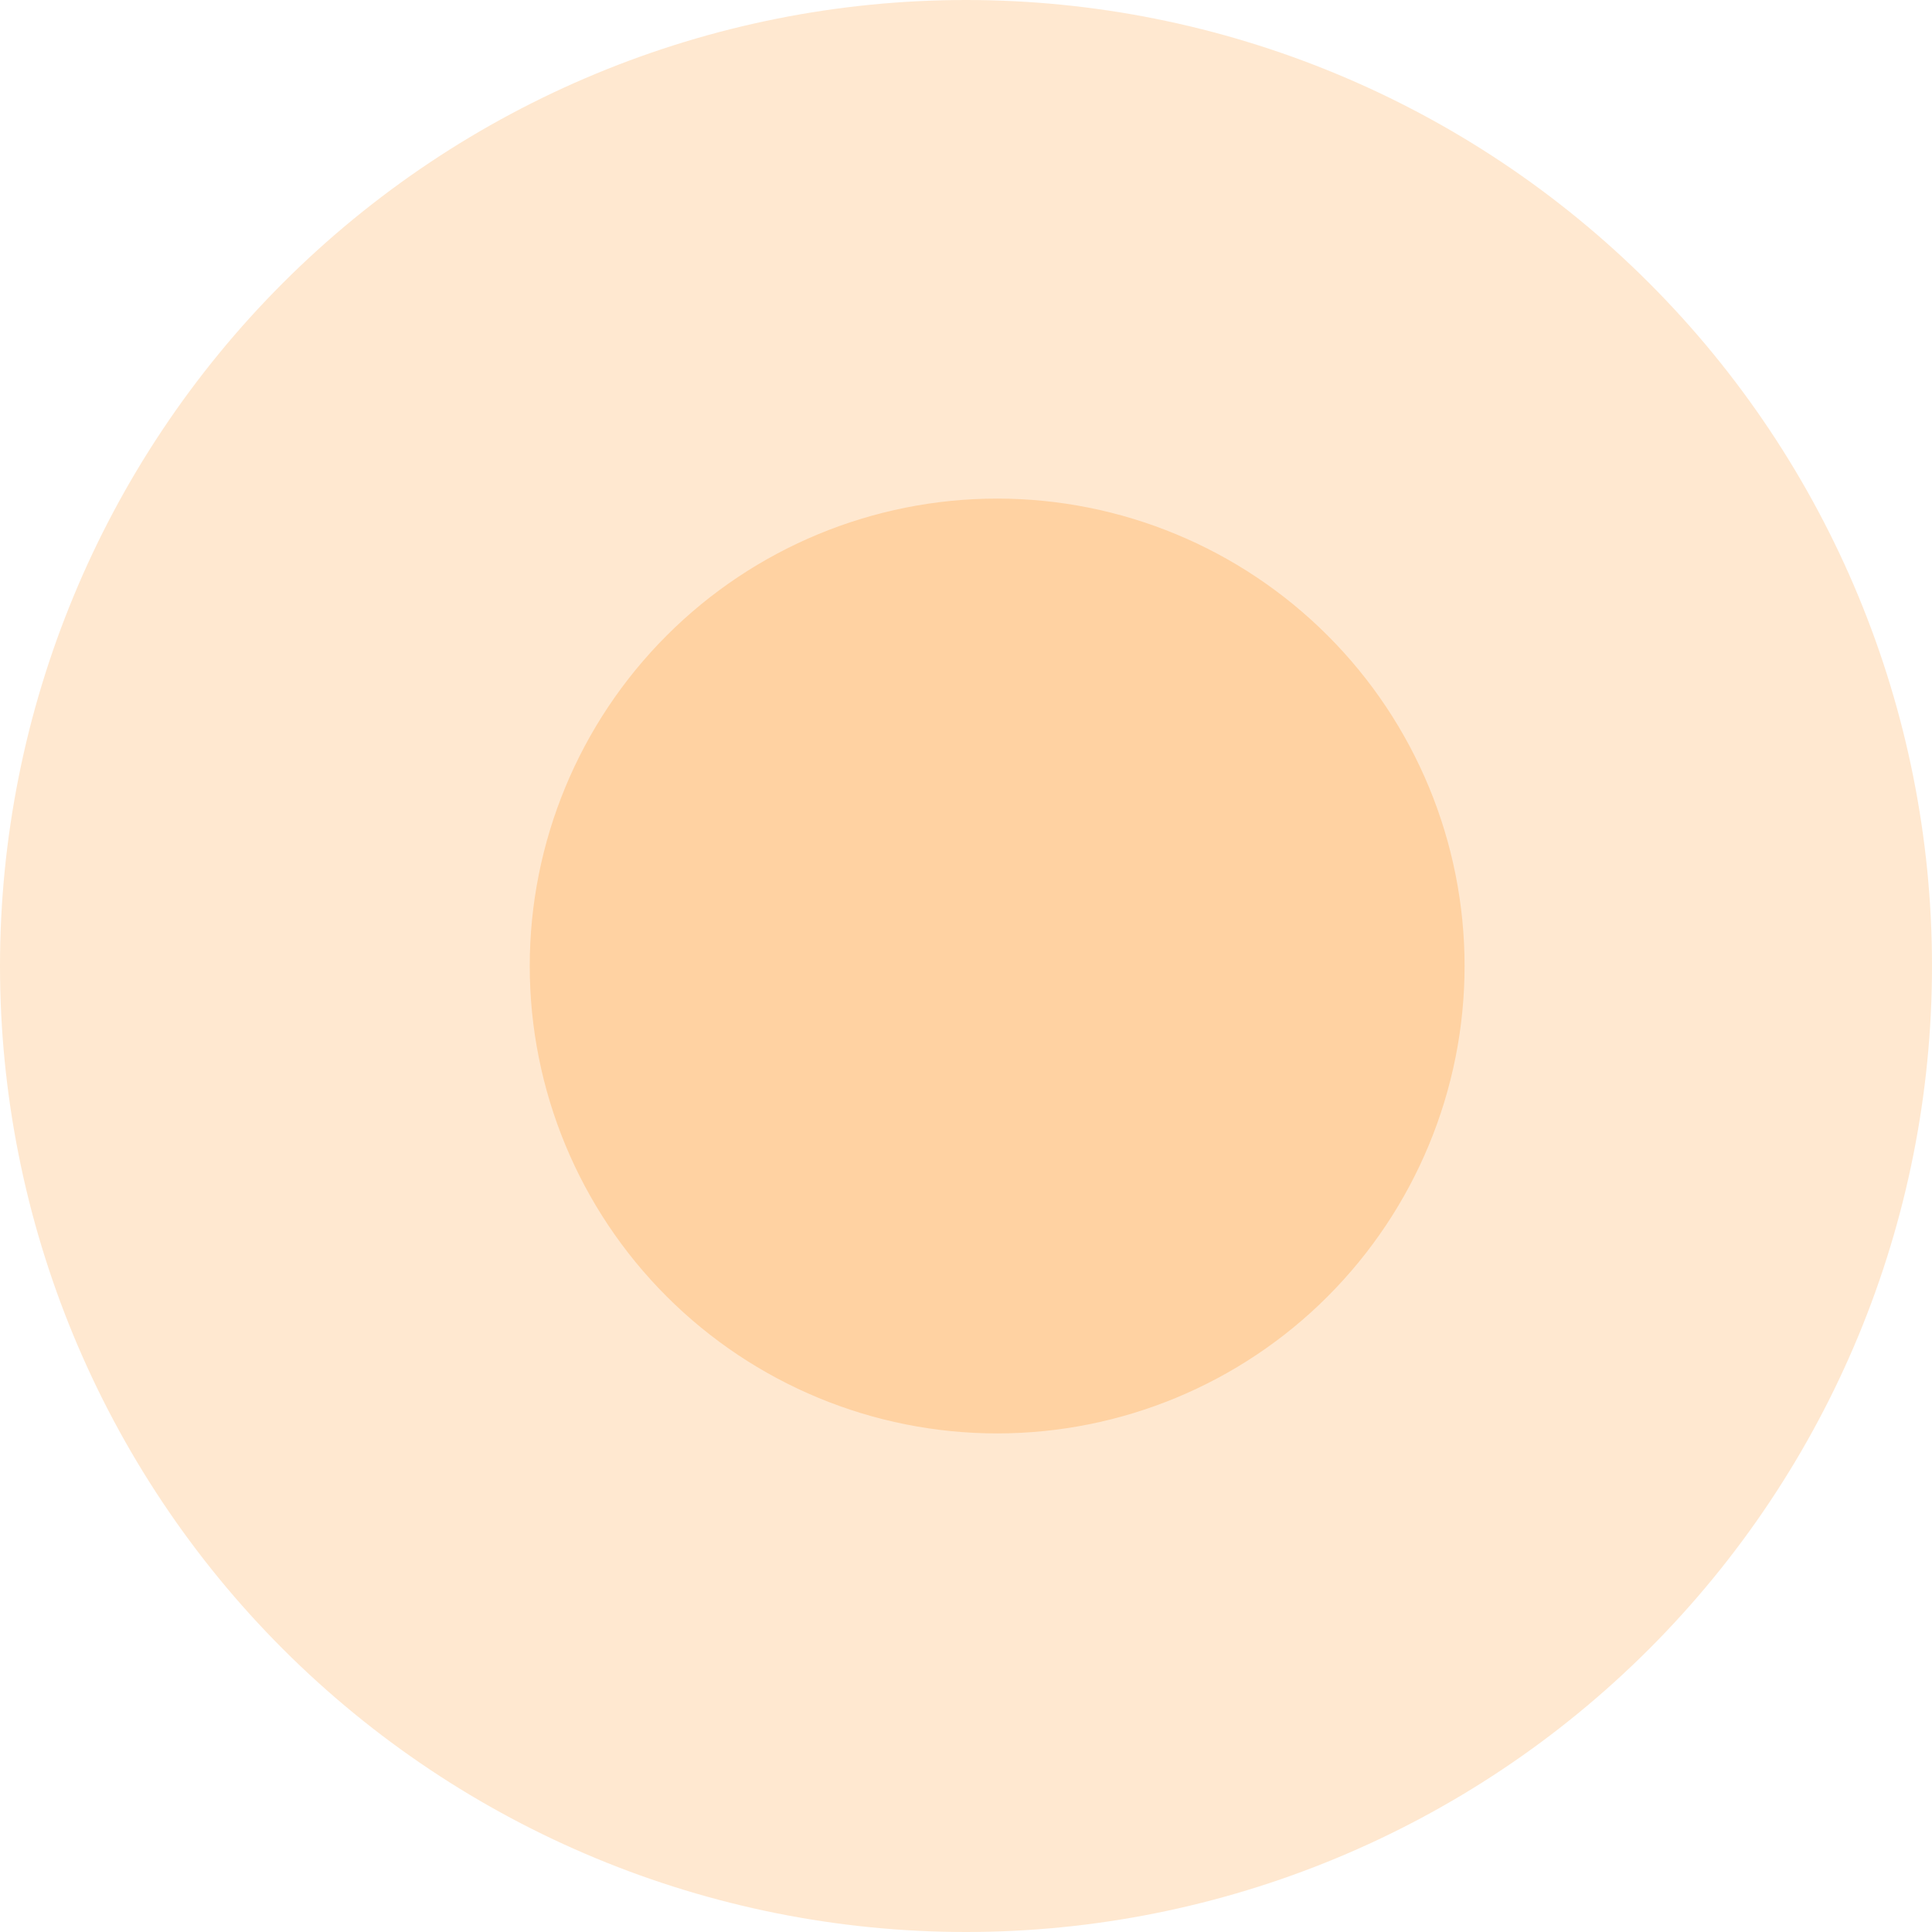
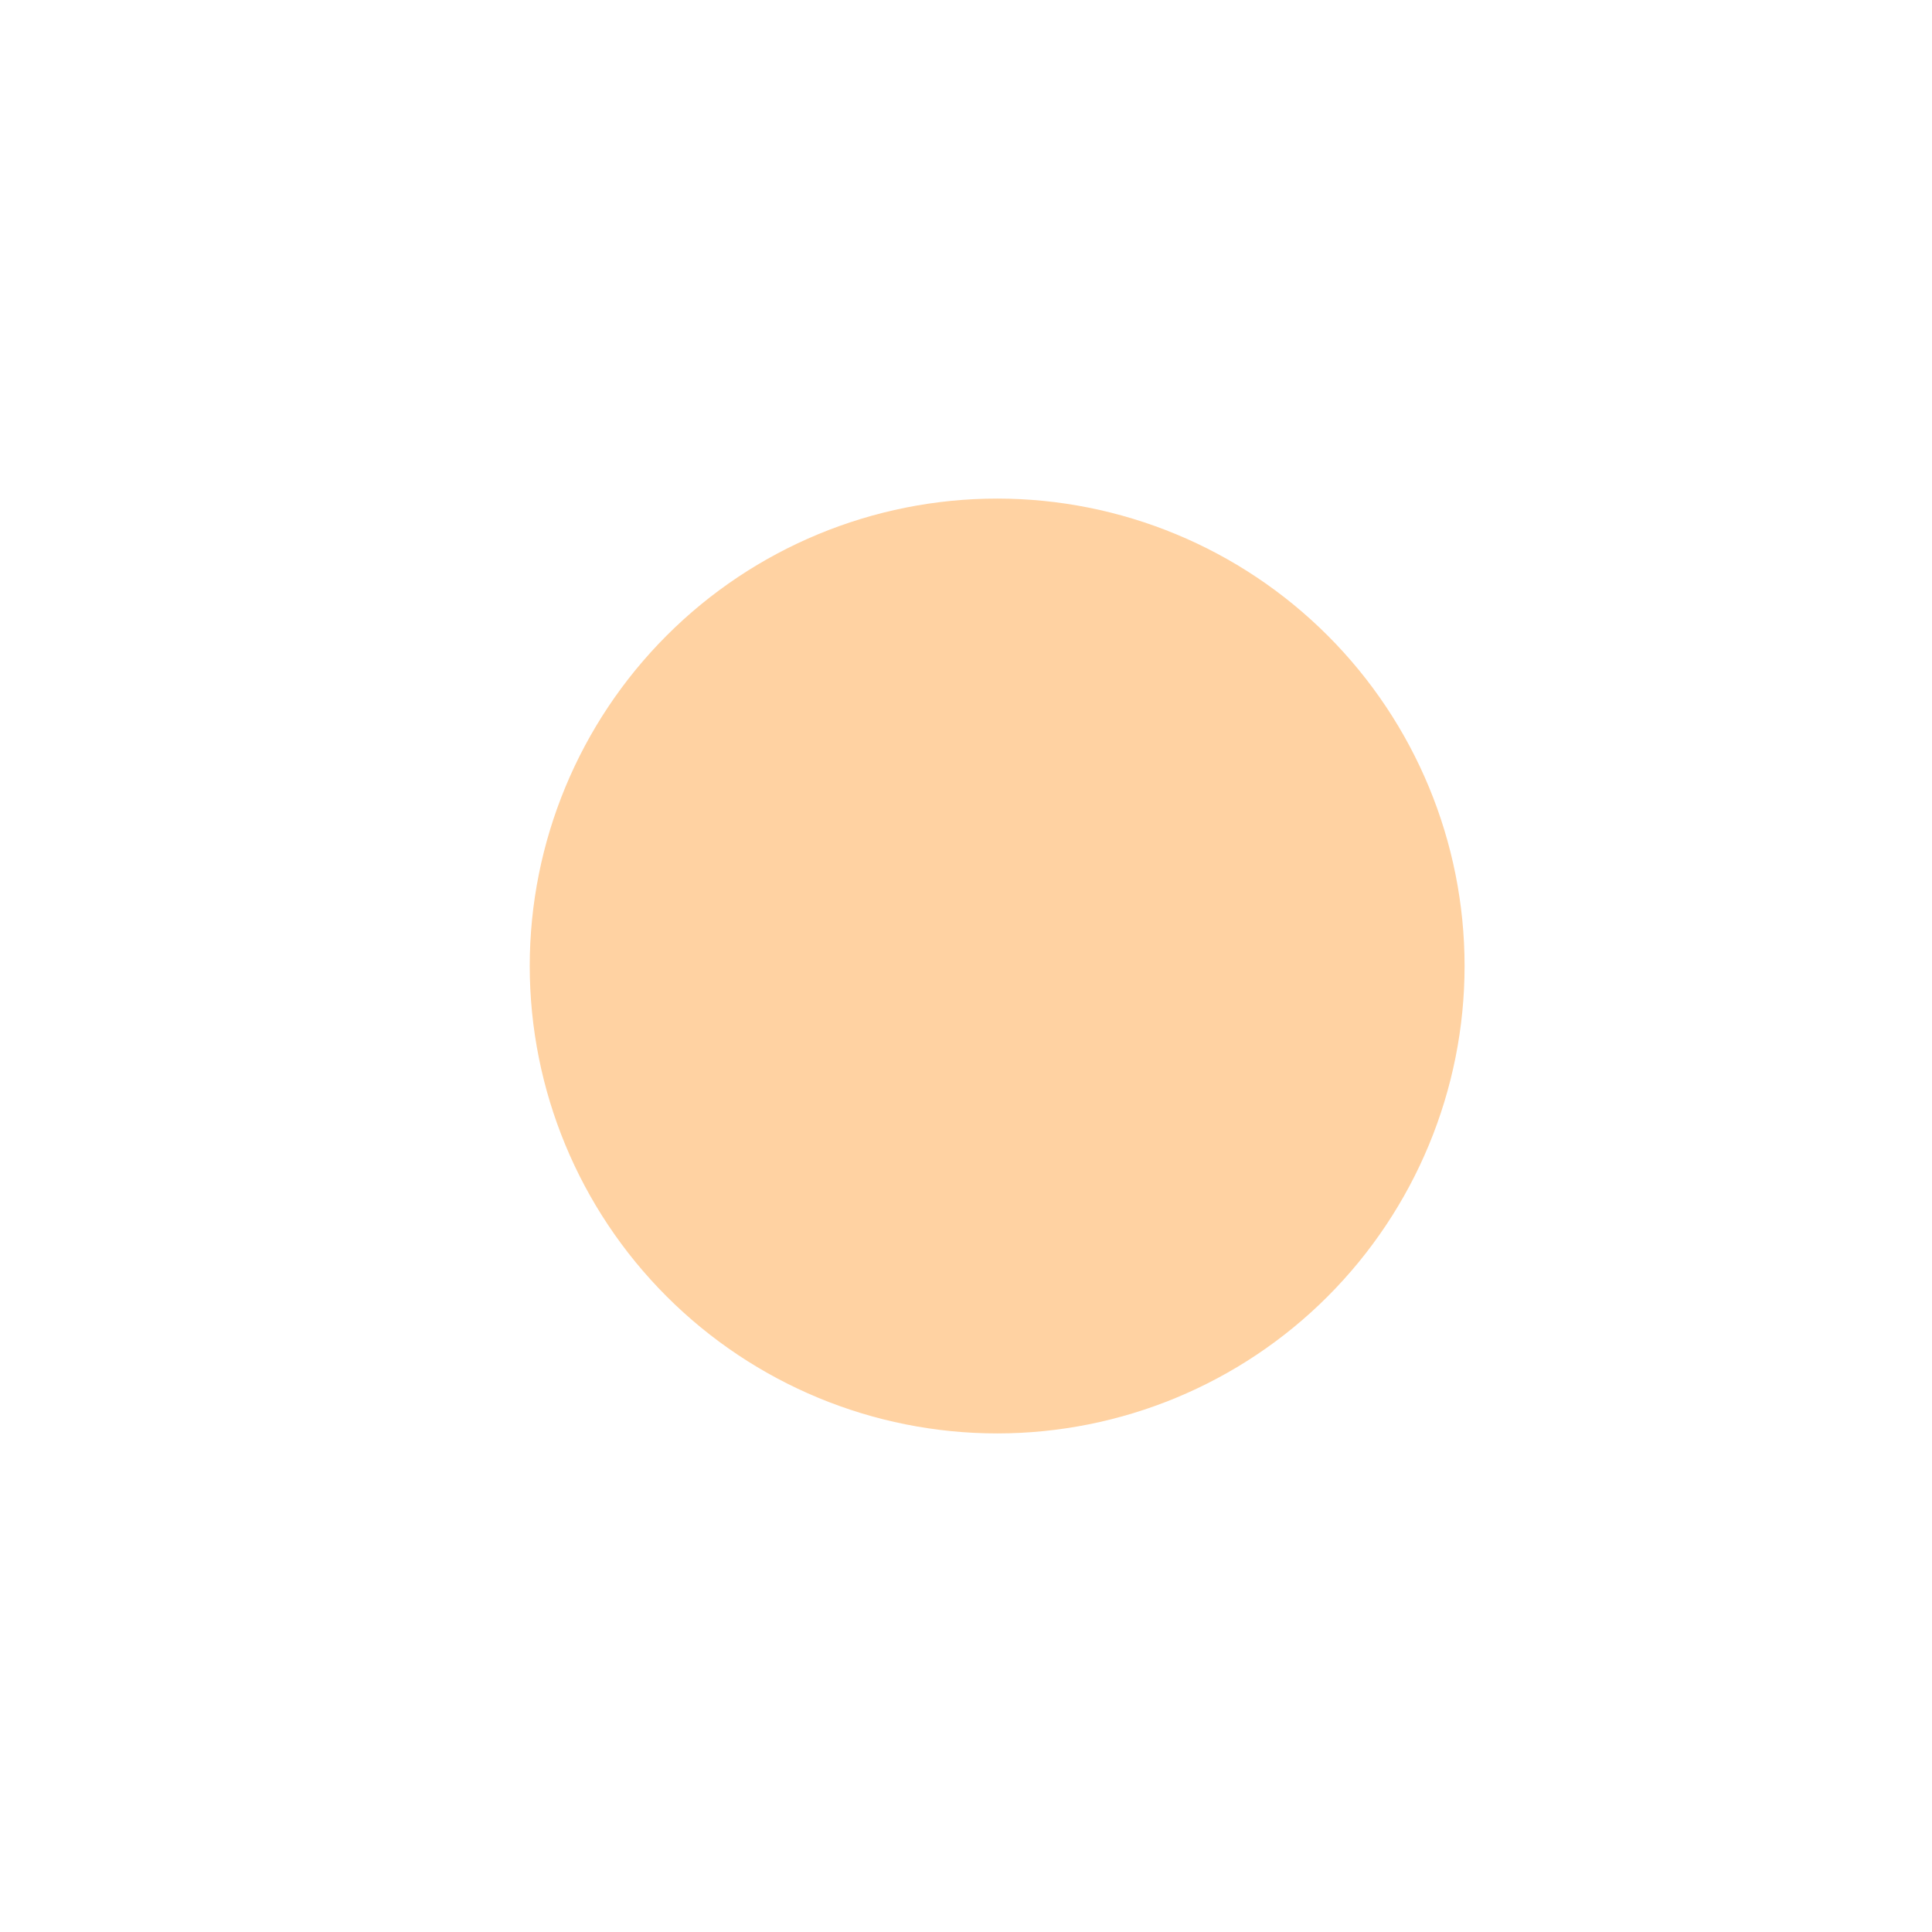
<svg xmlns="http://www.w3.org/2000/svg" id="b" data-name="Capa 2" viewBox="0 0 23.25 23.25">
  <g id="c" data-name="Capa 1">
    <g>
-       <path d="M0,11.625c0-3.083,1.225-6.04,3.405-8.22C5.585,1.225,8.542,0,11.625,0s6.04,1.225,8.22,3.405c2.18,2.18,3.405,5.137,3.405,8.22s-1.225,6.04-3.405,8.22-5.137,3.405-8.22,3.405-6.04-1.225-8.22-3.405C1.225,17.665,0,14.708,0,11.625Z" fill="#ffd2a2" opacity=".5" />
      <path d="M6.375,11.625c0,1.492.593,2.923,1.648,3.977,1.055,1.055,2.486,1.648,3.977,1.648s2.923-.593,3.977-1.648,1.648-2.486,1.648-3.977-.593-2.923-1.648-3.977c-1.055-1.055-2.486-1.648-3.977-1.648s-2.923.593-3.977,1.648c-1.055,1.055-1.648,2.486-1.648,3.977Z" fill="#ffd2a2" />
    </g>
  </g>
</svg>